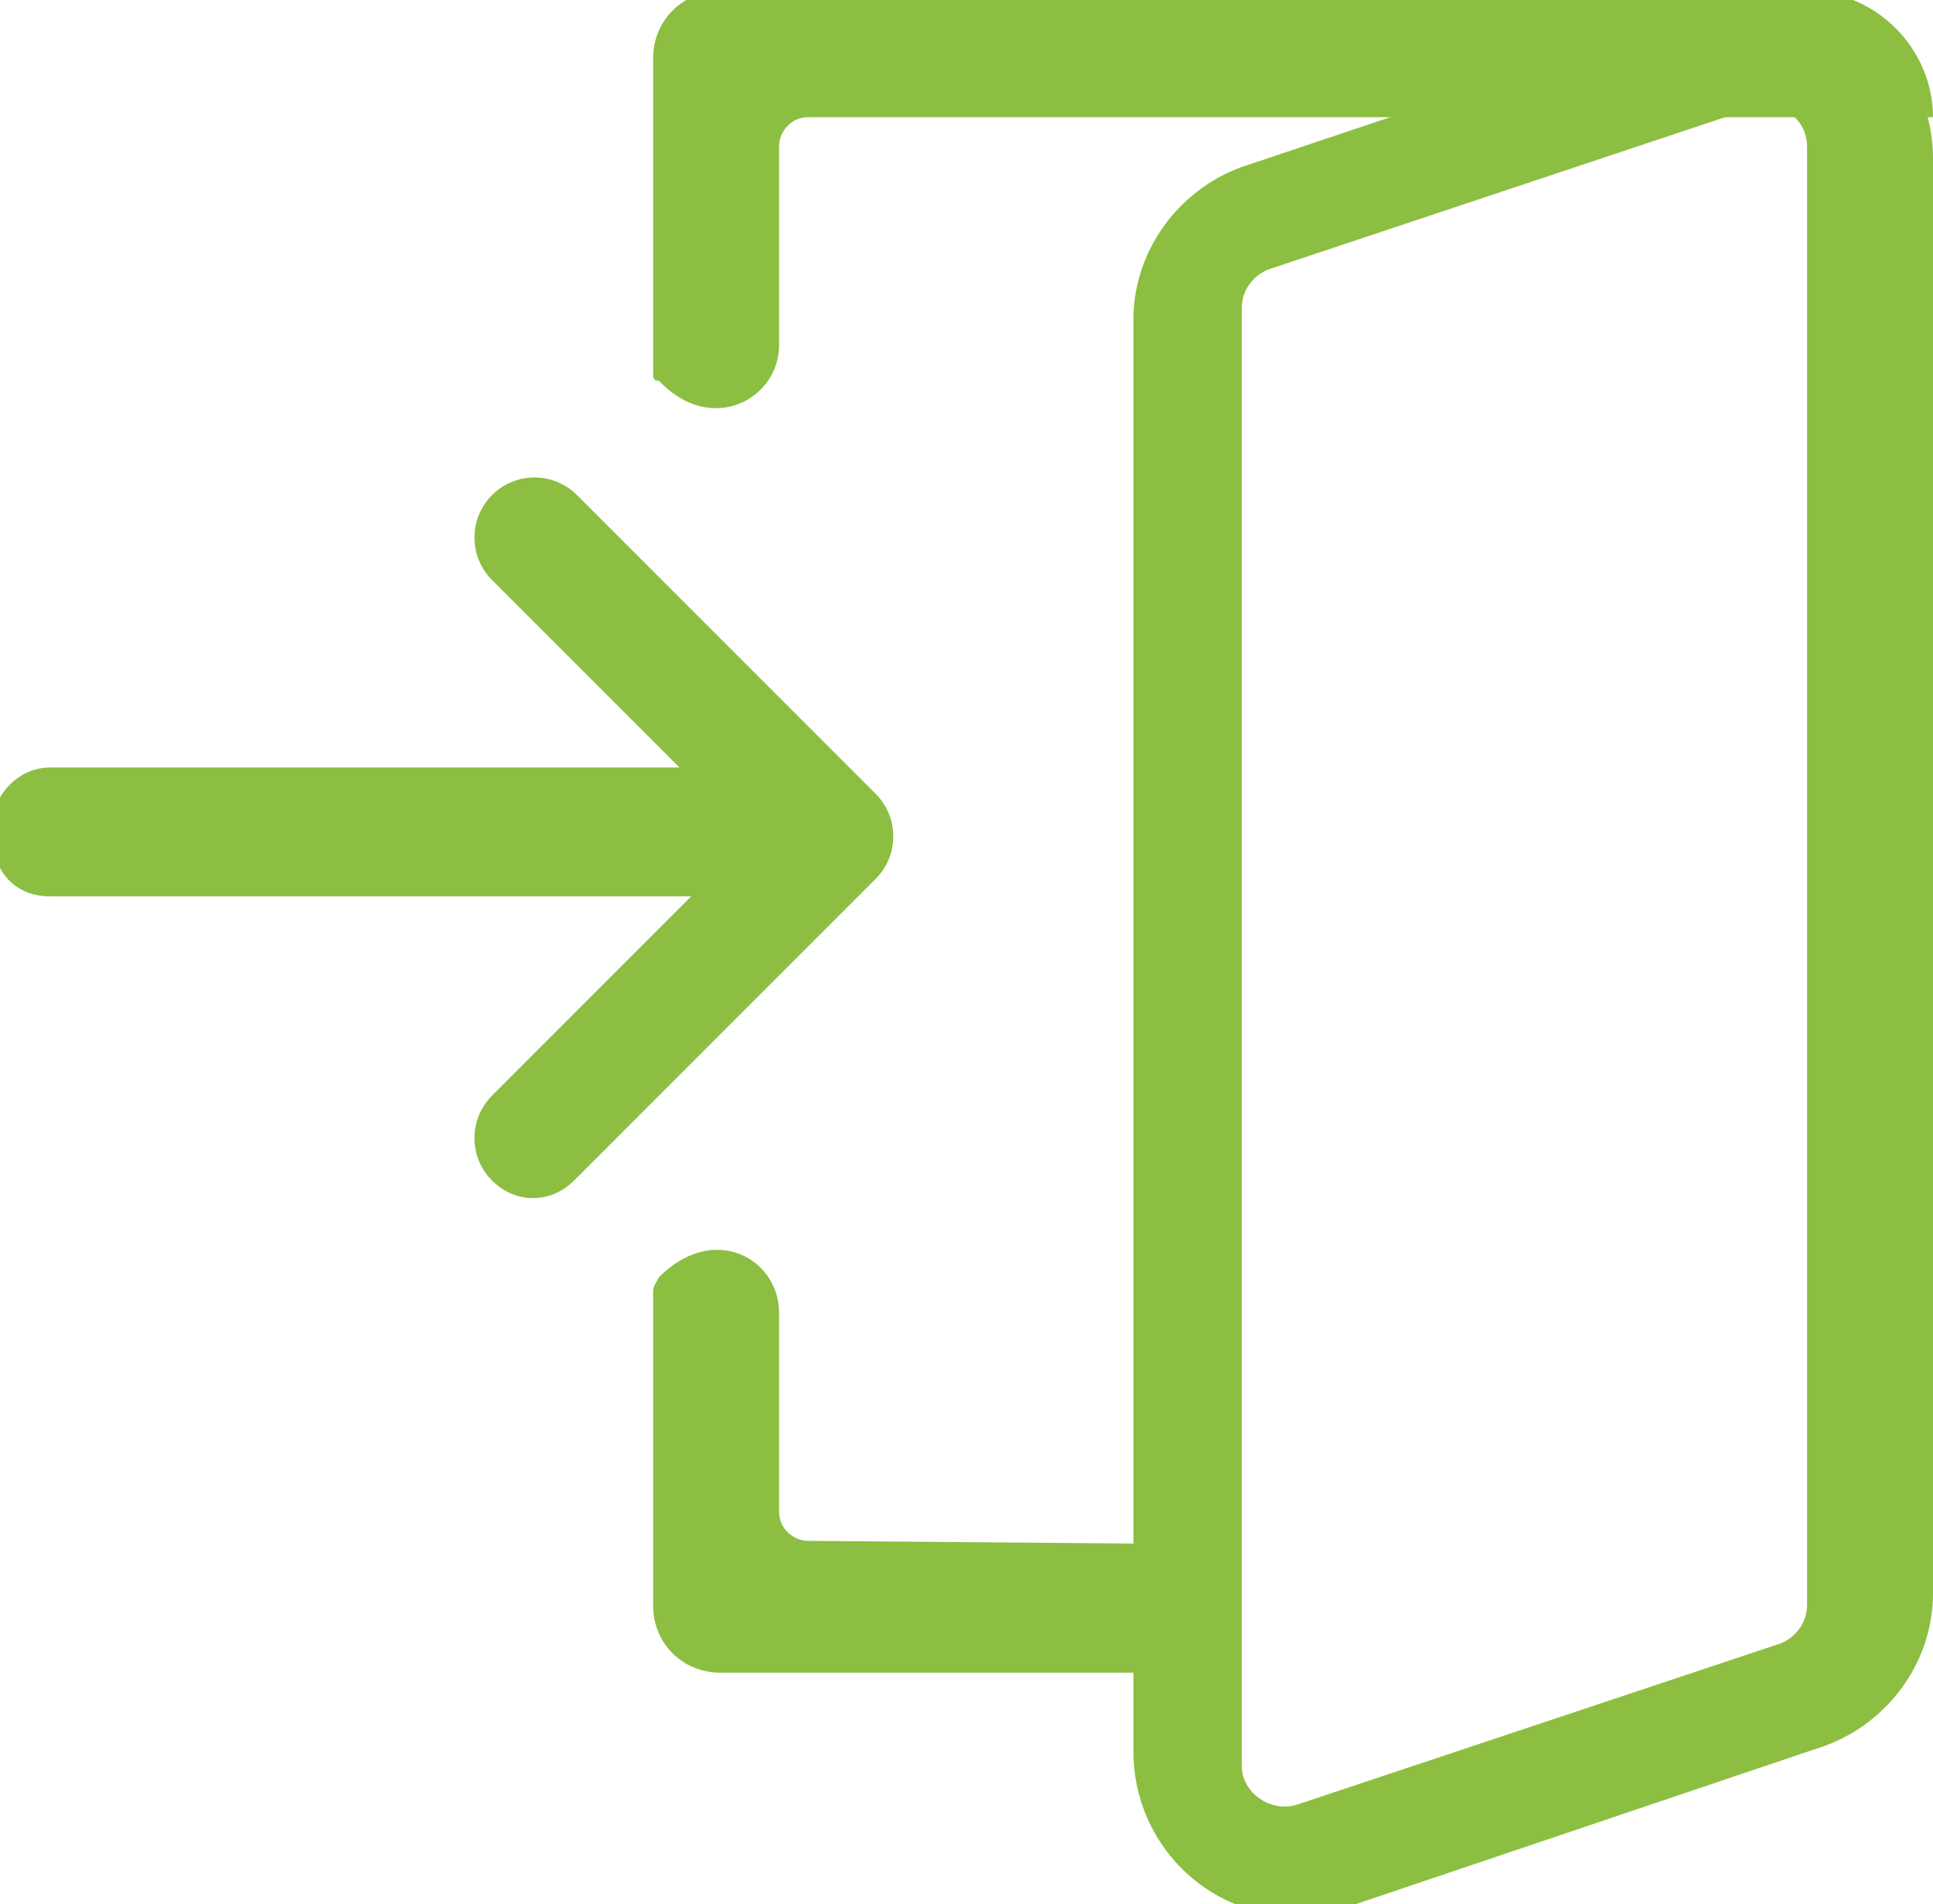
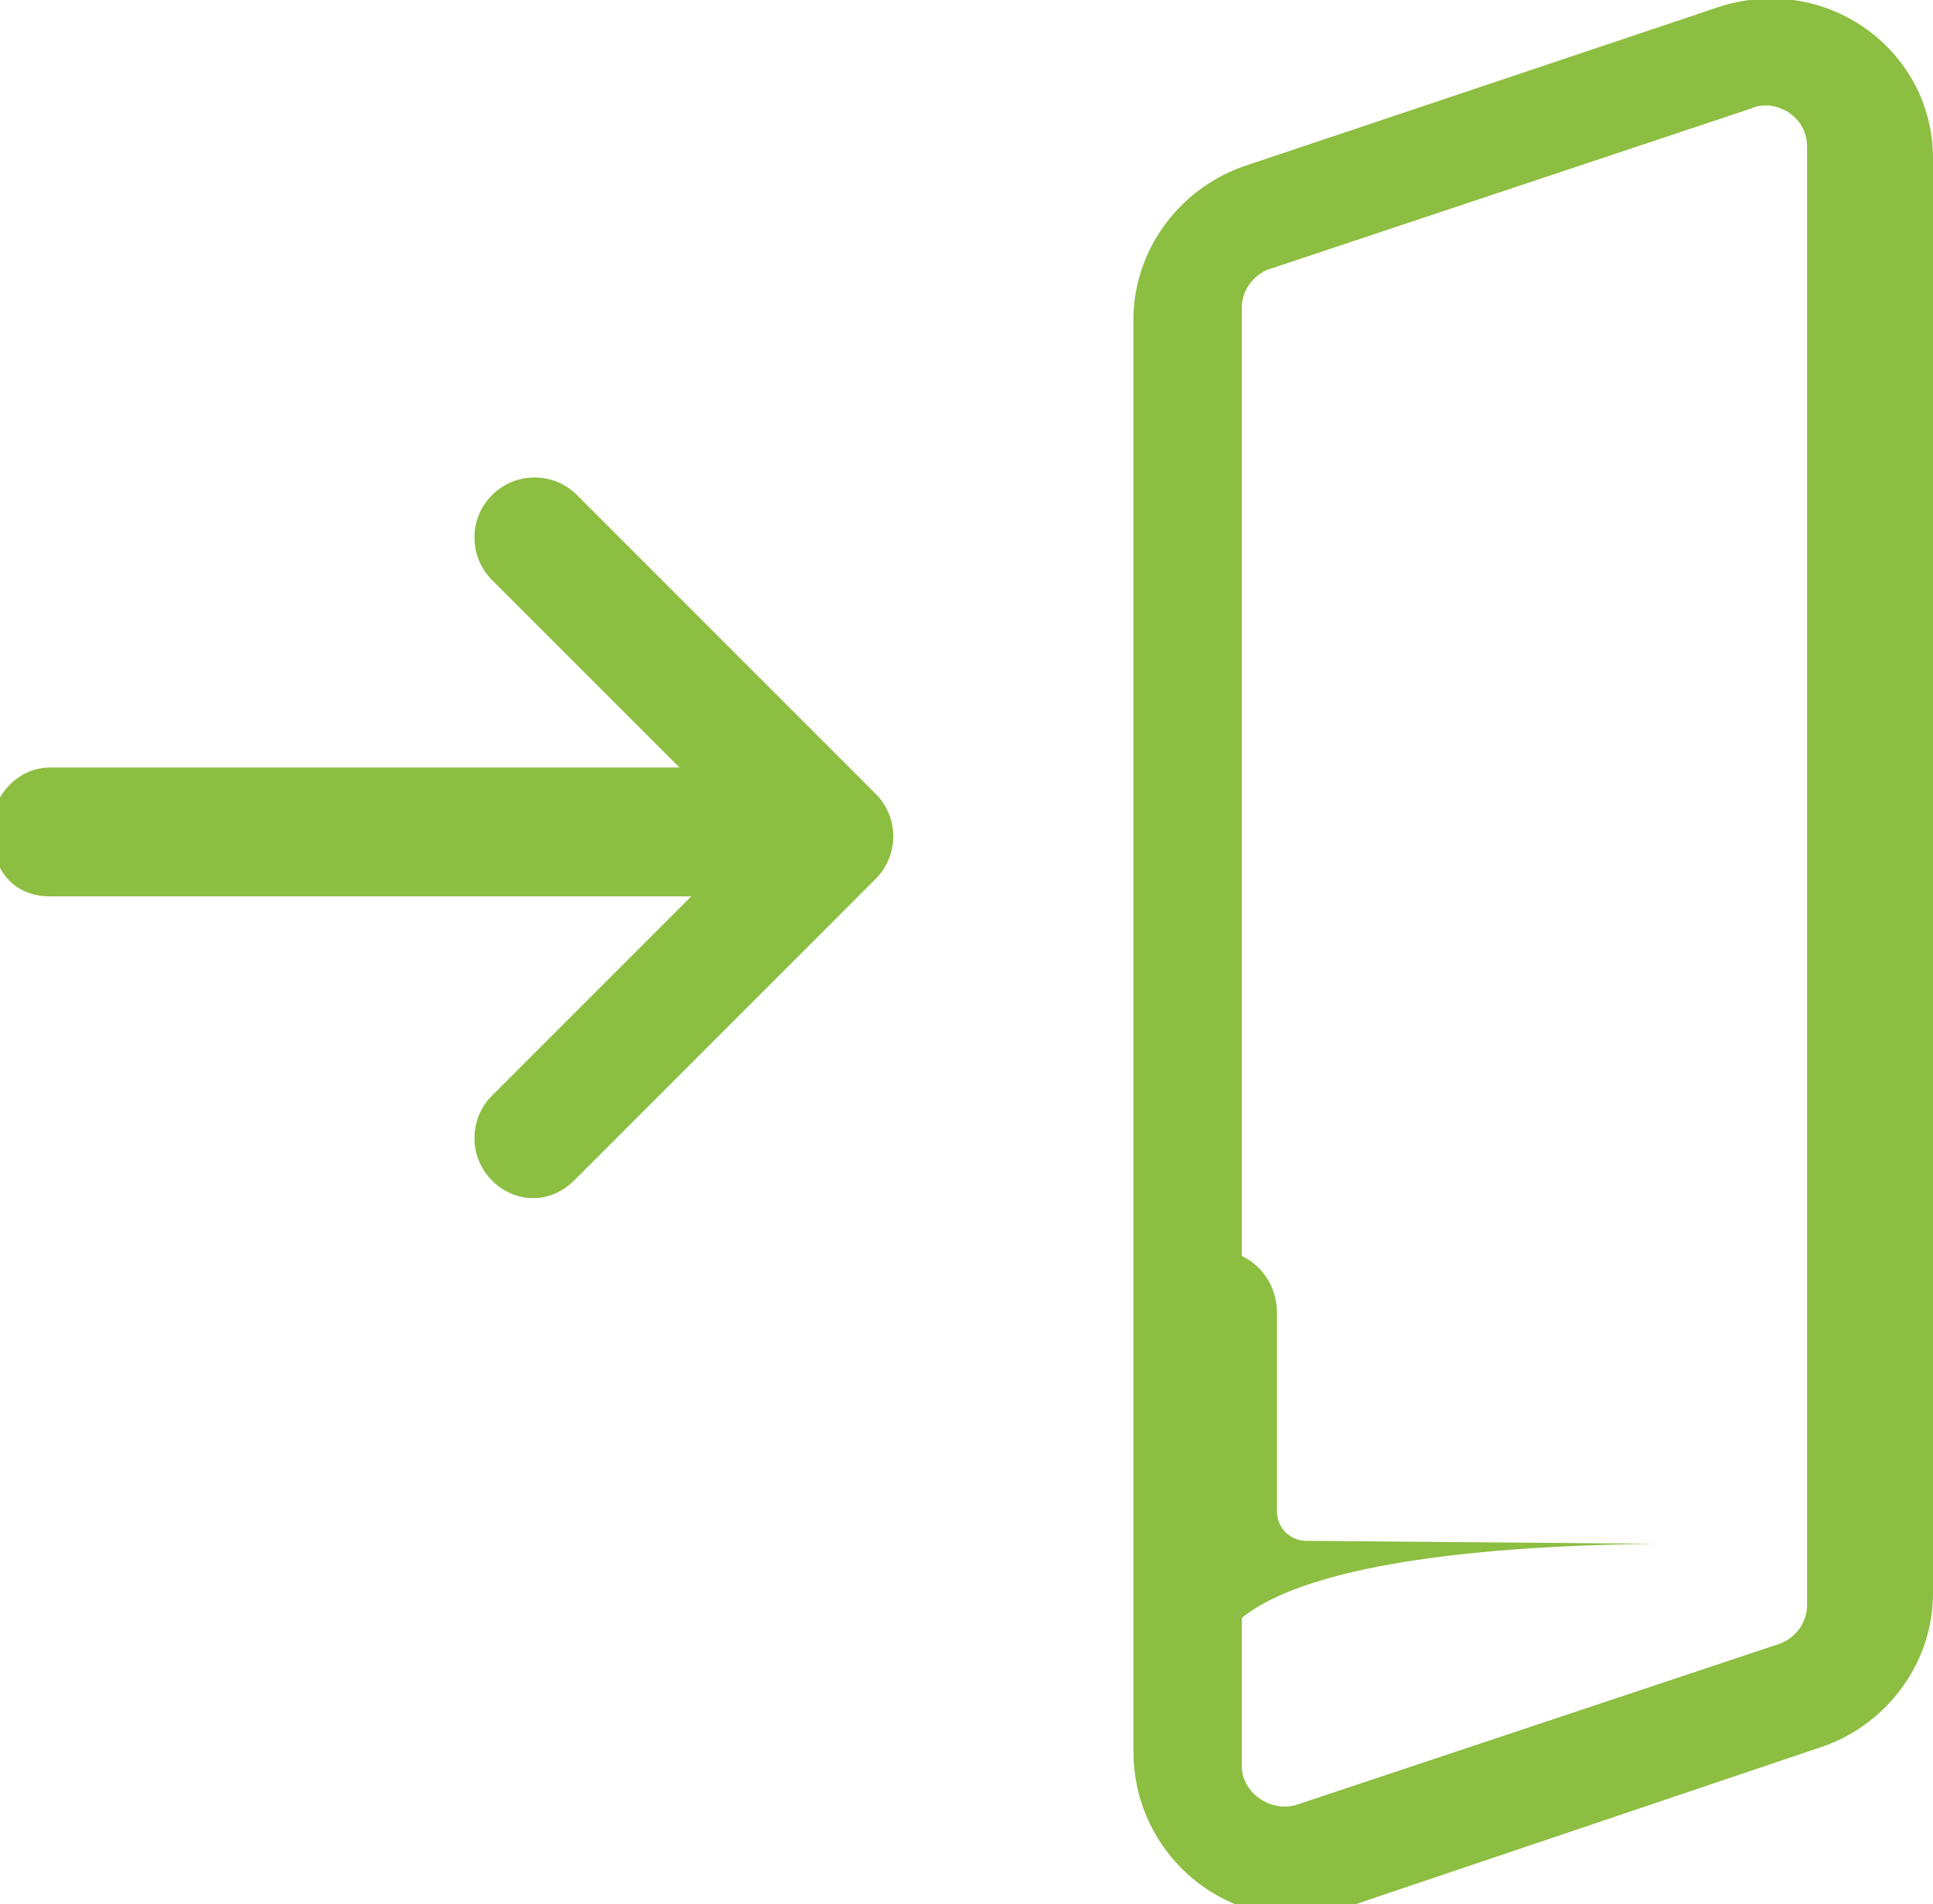
<svg xmlns="http://www.w3.org/2000/svg" version="1.1" id="Laag_1" x="0px" y="0px" viewBox="0 0 66 65" style="enable-background:new 0 0 66 65;" xml:space="preserve">
  <style type="text/css">
	.st0{fill:#8CBE41;}
</style>
  <g id="Icoon">
    <path class="st0" d="M27.4,30.6l-25.7,0c-0.8,0-1.5-0.4-1.8-1.2c-0.7-1.6,0.4-3.2,1.8-3.2l25.7,0c0.8,0,1.5,0.4,1.8,1.2   C29.9,29,28.8,30.6,27.4,30.6z" />
    <path class="st0" d="M18.2,40.9c-0.5,0-1-0.2-1.4-0.6c-0.8-0.8-0.8-2.1,0-2.9l8.8-8.8l-8.8-8.8c-0.8-0.8-0.8-2.1,0-2.9   c0.8-0.8,2.1-0.8,2.9,0l10.2,10.2c0.8,0.8,0.8,2.1,0,2.9L19.6,40.3C19.2,40.7,18.7,40.9,18.2,40.9z" />
    <path class="st0" d="M44.2,65.4c-3,0-5.5-2.5-5.5-5.6l0-48.9c0-2.3,1.5-4.4,3.7-5.2l16.4-5.5C62.5-0.9,66,1.8,66,5.4v49   c0,2.3-1.5,4.4-3.7,5.2L46,65.1C45.4,65.3,44.8,65.4,44.2,65.4z M61.7,5c0-0.7-0.5-1.3-1.3-1.4c-0.2,0-0.4,0-0.6,0.1L43.3,9.2   c-0.5,0.2-0.9,0.7-0.9,1.3v49.8c0,0.9,1,1.6,1.9,1.3l16.5-5.5c0.5-0.2,0.9-0.7,0.9-1.3L61.7,5z" />
-     <path class="st0" d="M22.3,12.7l0-10.7c0-1.3,1-2.3,2.3-2.3l37.1,0C64.1-0.3,66,1.7,66,4v0H27.6c-0.6,0-1,0.5-1,1v6.8   c0,1.8-2.3,3.1-4.1,1.2C22.3,13,22.3,12.9,22.3,12.7z" />
-     <path class="st0" d="M41.6,57.1H24.6c-1.3,0-2.3-1-2.3-2.3l0-10.7c0-0.2,0.1-0.3,0.2-0.5c1.9-1.9,4.1-0.6,4.1,1.2v6.8   c0,0.6,0.5,1,1,1l11.9,0.1C39.7,52.9,41.6,57.1,41.6,57.1z" />
+     <path class="st0" d="M41.6,57.1c-1.3,0-2.3-1-2.3-2.3l0-10.7c0-0.2,0.1-0.3,0.2-0.5c1.9-1.9,4.1-0.6,4.1,1.2v6.8   c0,0.6,0.5,1,1,1l11.9,0.1C39.7,52.9,41.6,57.1,41.6,57.1z" />
  </g>
</svg>